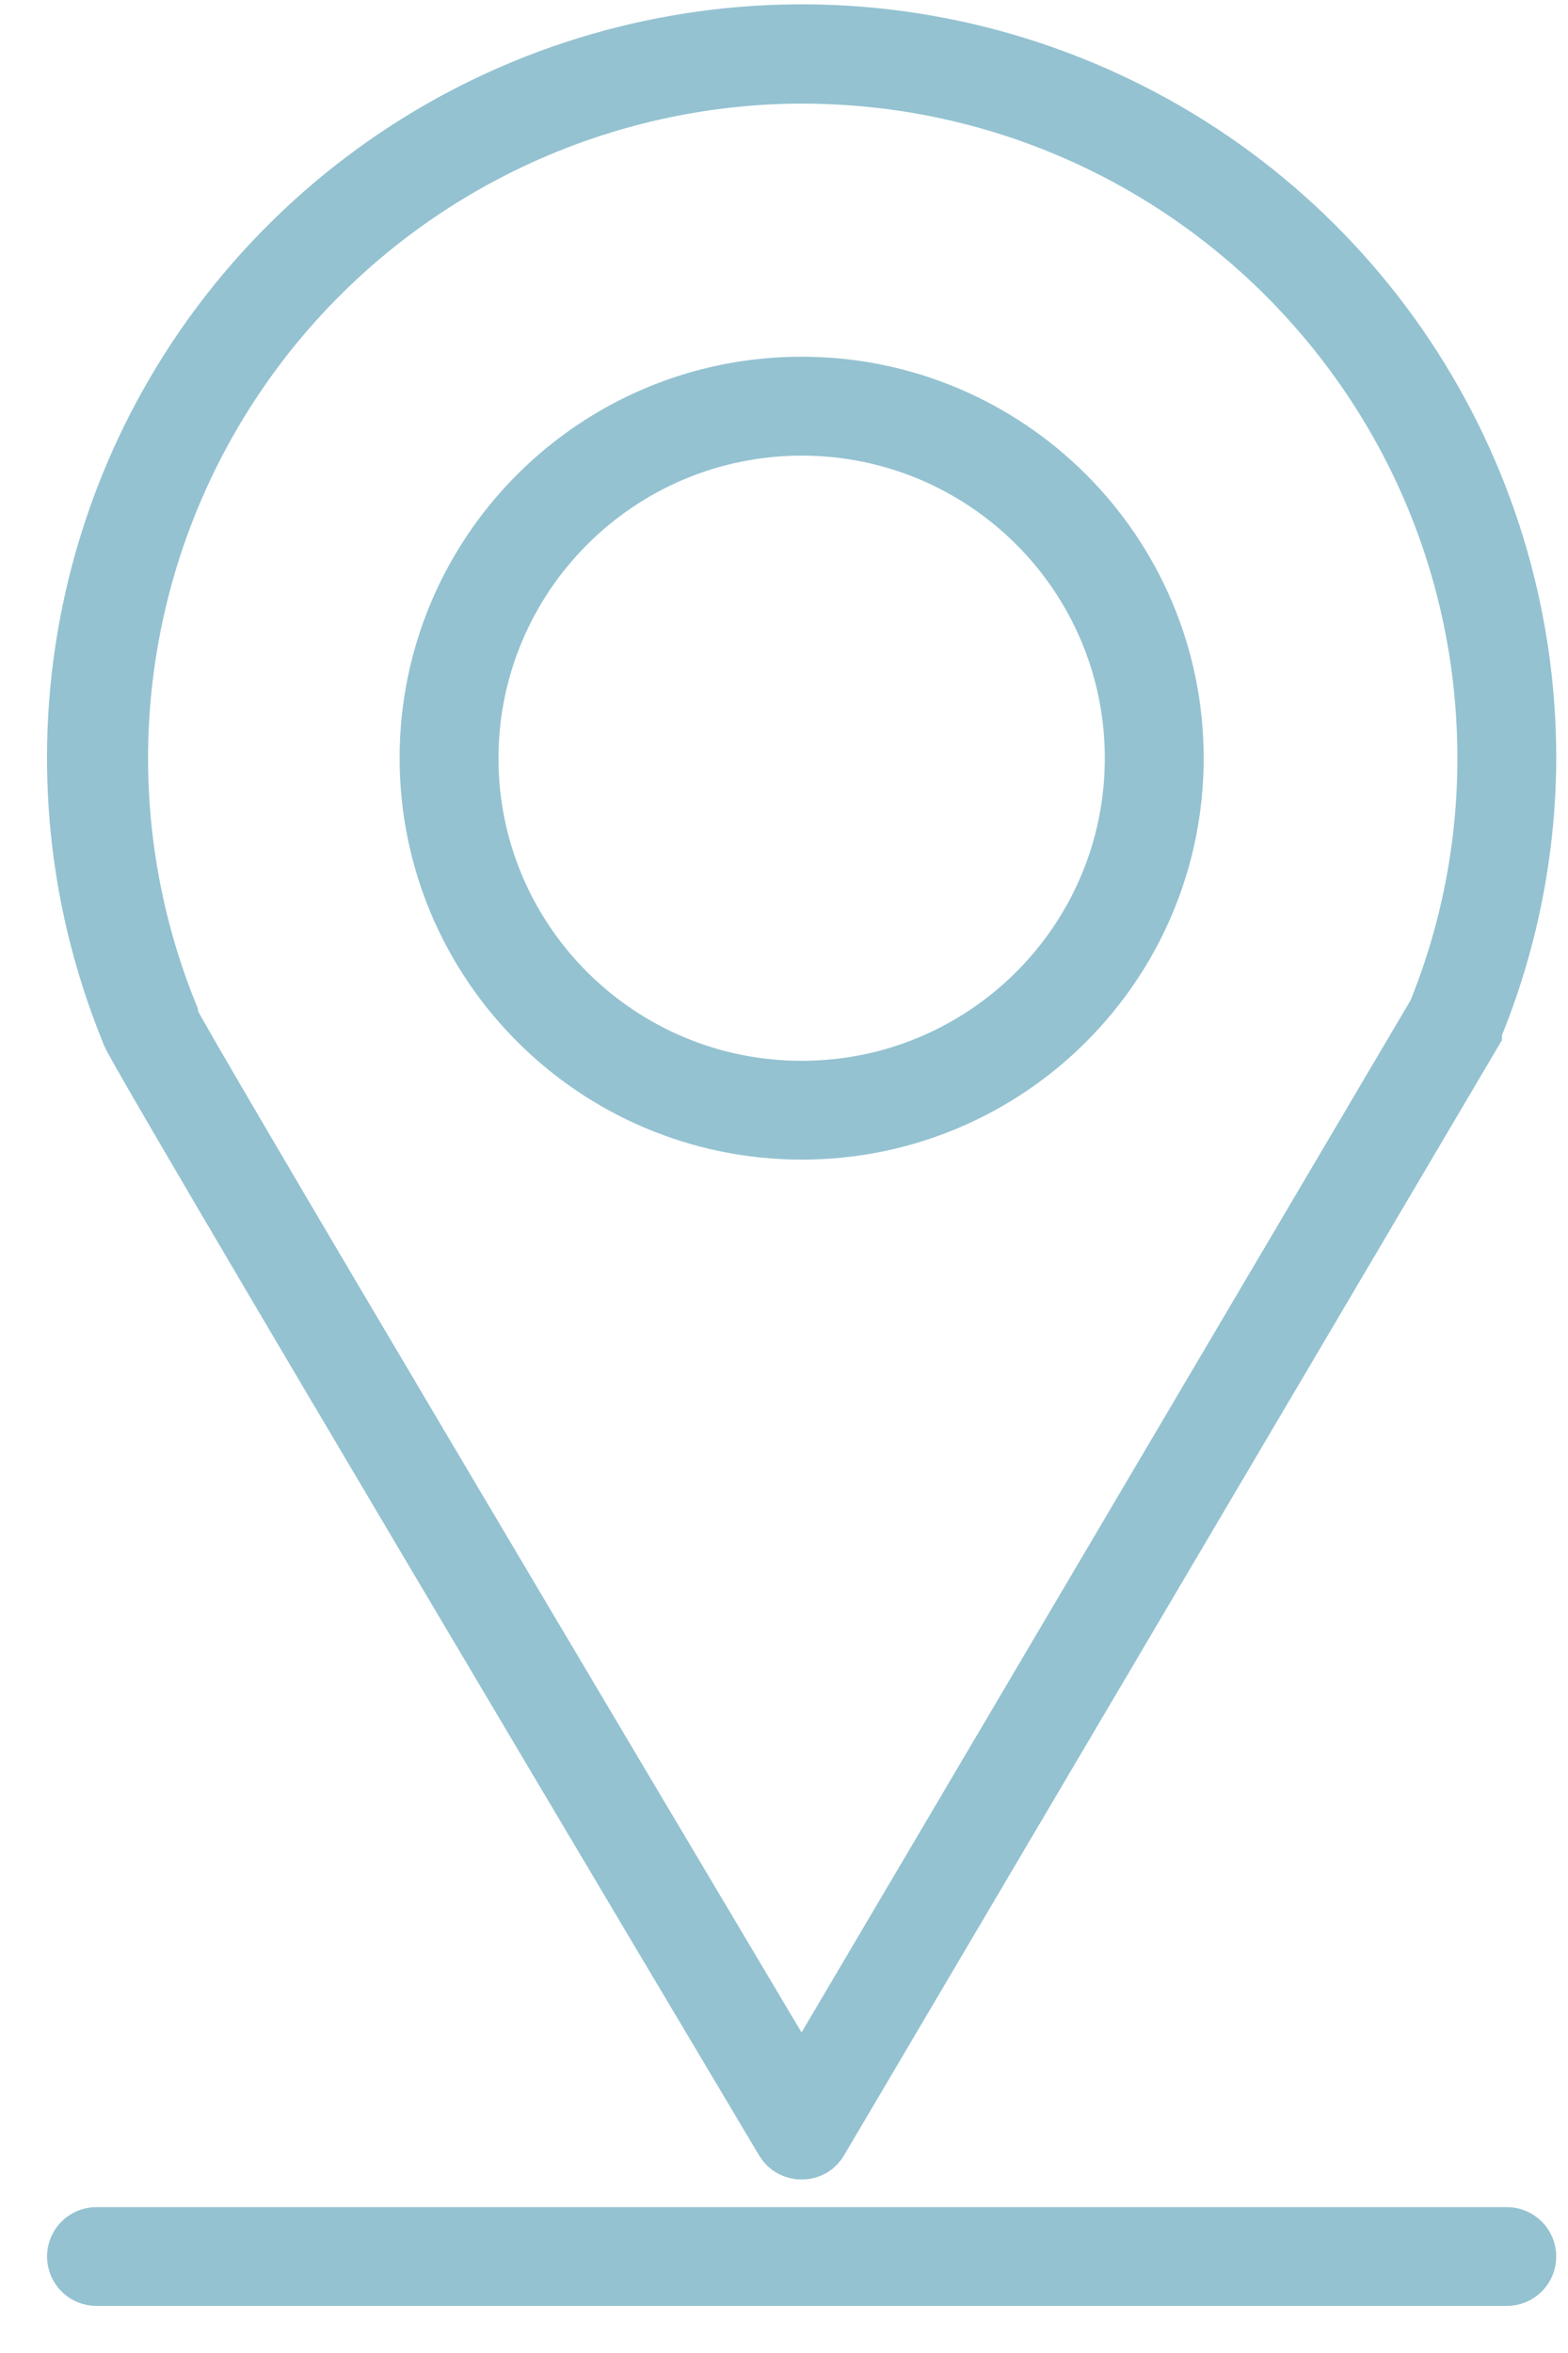
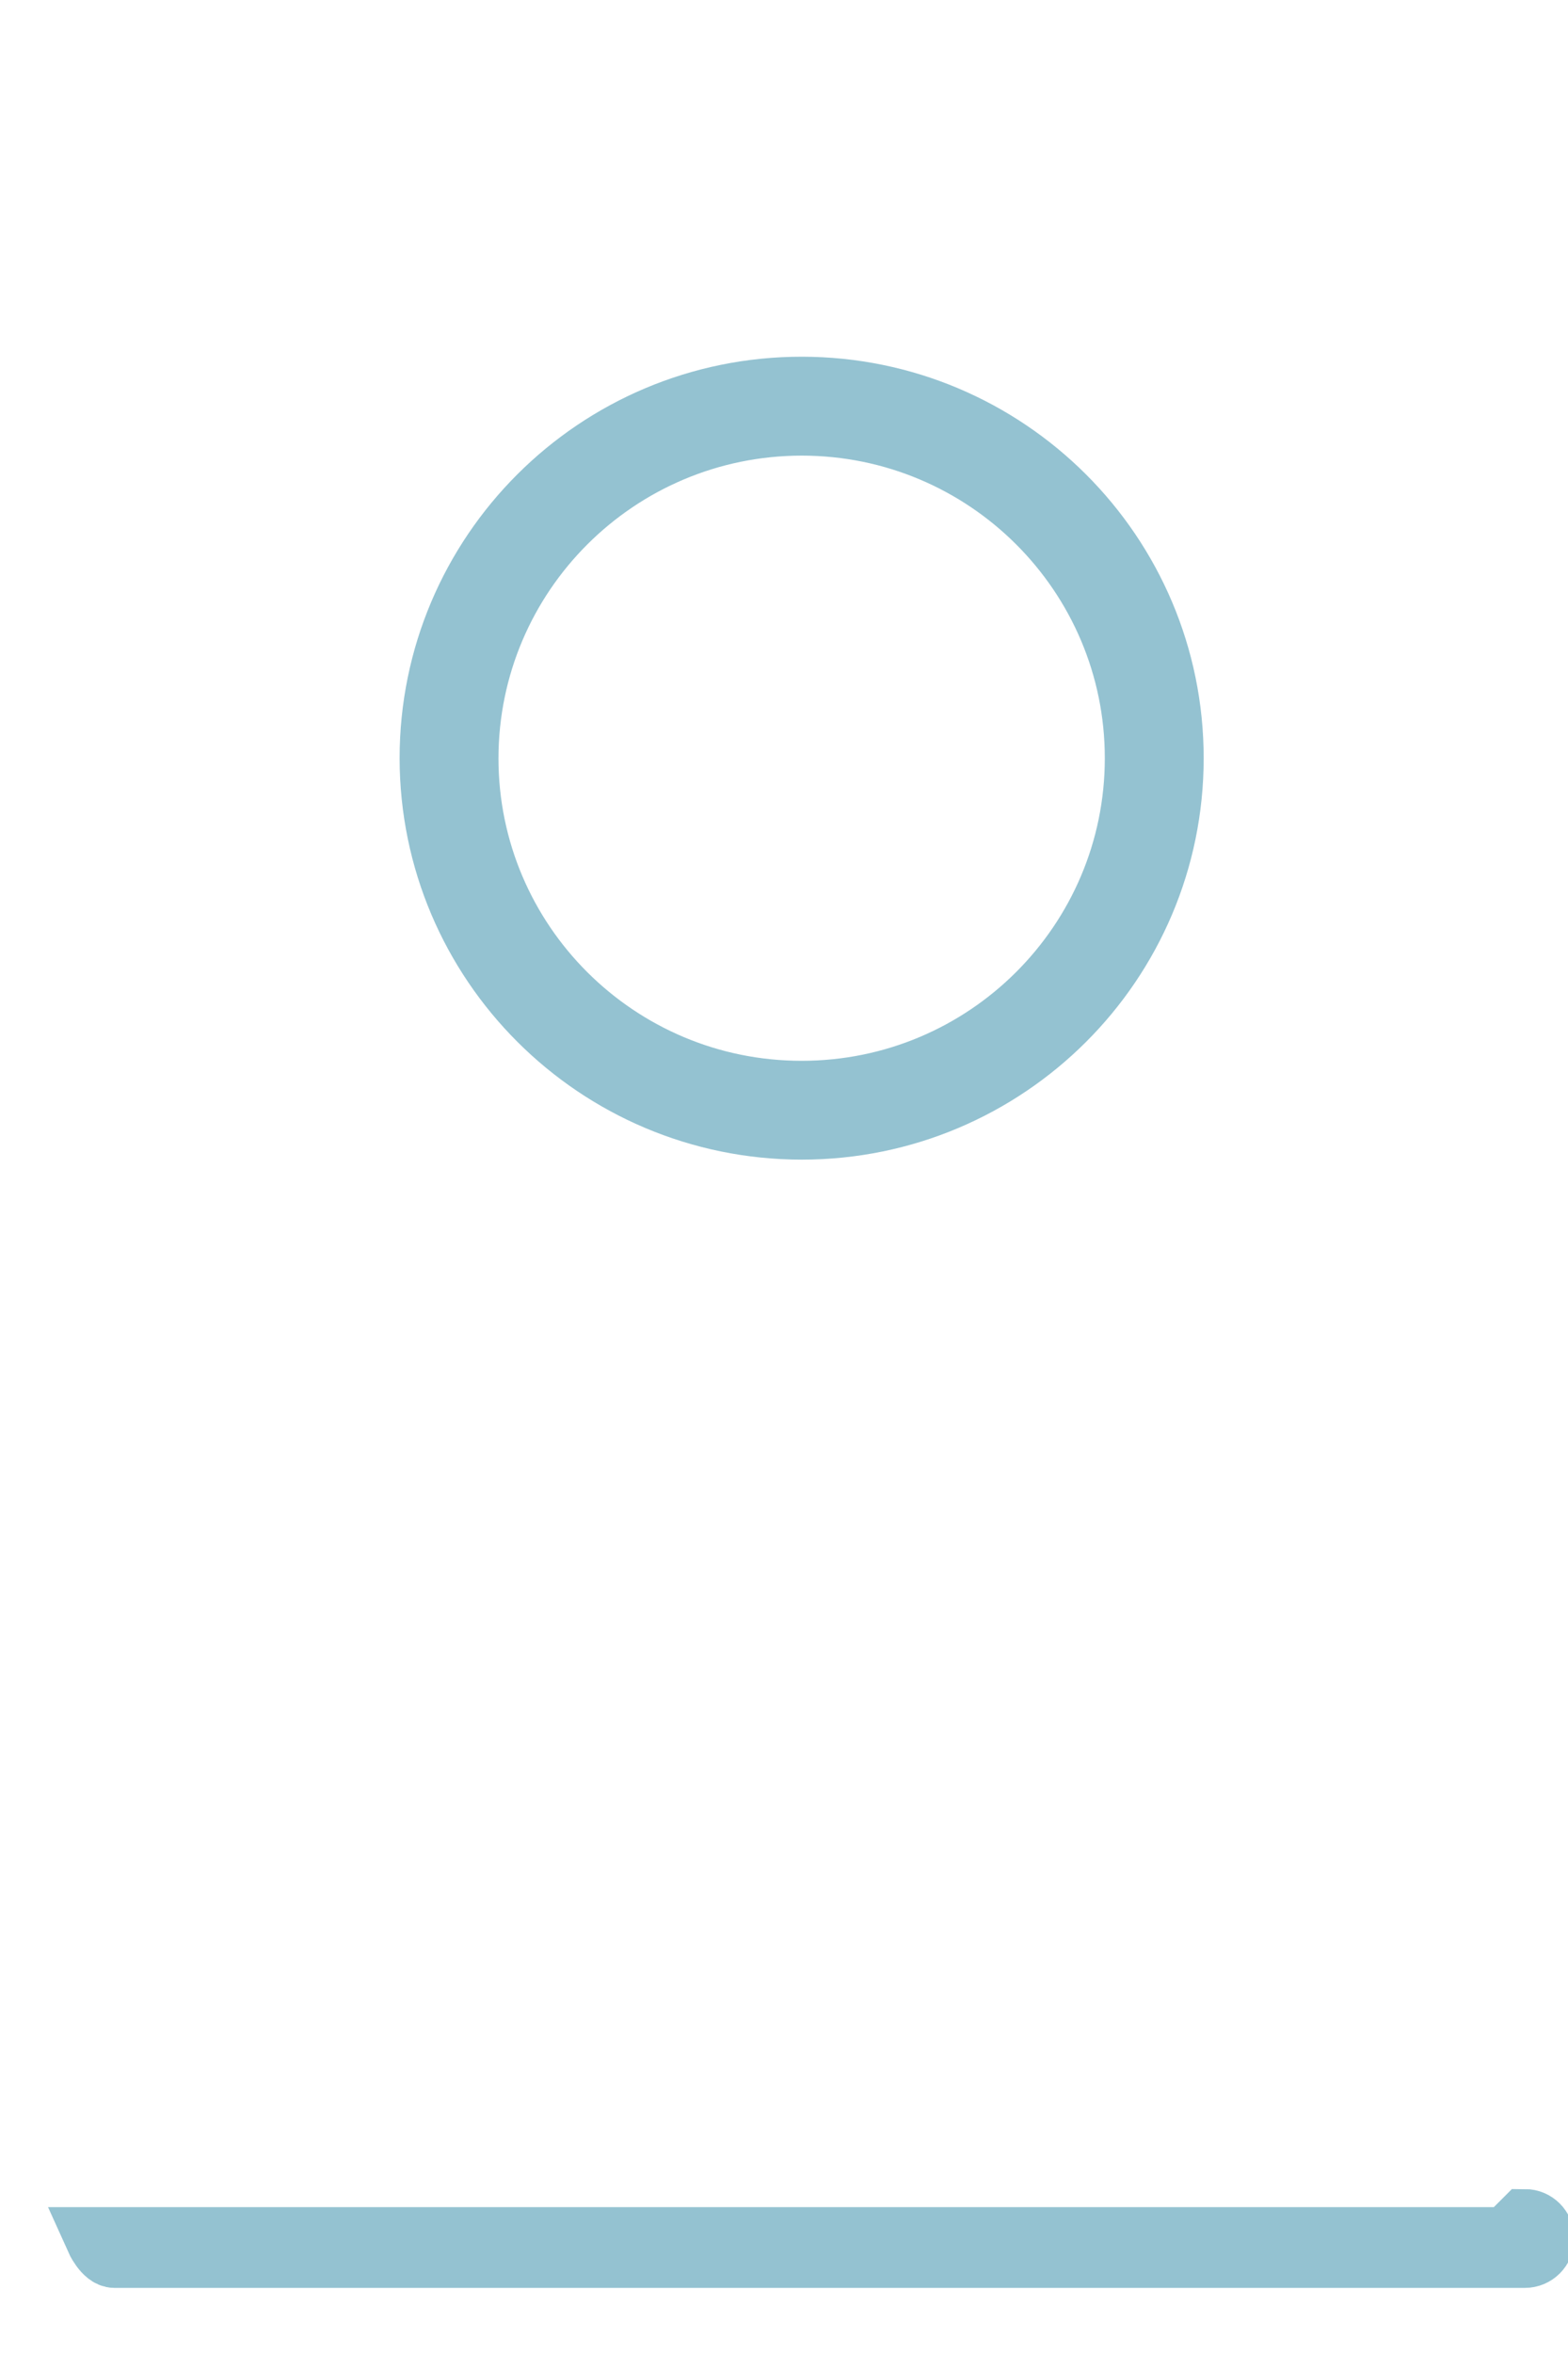
<svg xmlns="http://www.w3.org/2000/svg" width="20" height="30" viewBox="0 0 20 30">
  <g fill="none" fill-rule="evenodd">
    <g fill="#94C2D1" fill-rule="nonzero" stroke="#94C2D1" stroke-width=".8">
      <g>
-         <path d="M.692 13.165c.152.364 7.495 12.705 8.335 14.113.042.07.117.111.198.11h0c.082.002.159-.042.198-.114l8.335-14.123v-.032c.454-1.095.689-2.268.692-3.452.002-3.715-2.233-7.068-5.668-8.5C9.347-.265 5.386.503 2.739 3.115.092 5.727-.723 9.67.673 13.115l.019.05zM9.225.921c4.84 0 8.764 3.915 8.764 8.746.001 1.118-.215 2.227-.637 3.263L9.225 26.698c-2.38-4-7.938-13.349-8.1-13.708v-.05C.037 10.248.358 7.194 1.98 4.786 3.603 2.378 6.317.93 9.225.92z" transform="translate(-229 -676) translate(230 676)" />
-         <path d="M9.225 14.385c2.611 0 4.728-2.113 4.728-4.718 0-2.606-2.117-4.719-4.728-4.719-2.611 0-4.728 2.113-4.728 4.719.003 2.604 2.118 4.715 4.728 4.718h0zm0-8.976c2.356 0 4.267 1.906 4.267 4.258 0 2.351-1.91 4.258-4.267 4.258-2.356 0-4.267-1.907-4.267-4.258.003-2.35 1.912-4.256 4.267-4.258zM18.22 28.54H.23c-.127 0-.23.103-.23.23s.103.23.23.23h17.99c.127 0 .23-.103.23-.23s-.103-.23-.23-.23z" transform="translate(-229 -676) translate(230 676)" />
+         <path d="M9.225 14.385c2.611 0 4.728-2.113 4.728-4.718 0-2.606-2.117-4.719-4.728-4.719-2.611 0-4.728 2.113-4.728 4.719.003 2.604 2.118 4.715 4.728 4.718h0zm0-8.976c2.356 0 4.267 1.906 4.267 4.258 0 2.351-1.91 4.258-4.267 4.258-2.356 0-4.267-1.907-4.267-4.258.003-2.35 1.912-4.256 4.267-4.258zM18.22 28.54H.23s.103.23.23.23h17.99c.127 0 .23-.103.23-.23s-.103-.23-.23-.23z" transform="translate(-229 -676) translate(230 676)" />
      </g>
    </g>
  </g>
</svg>